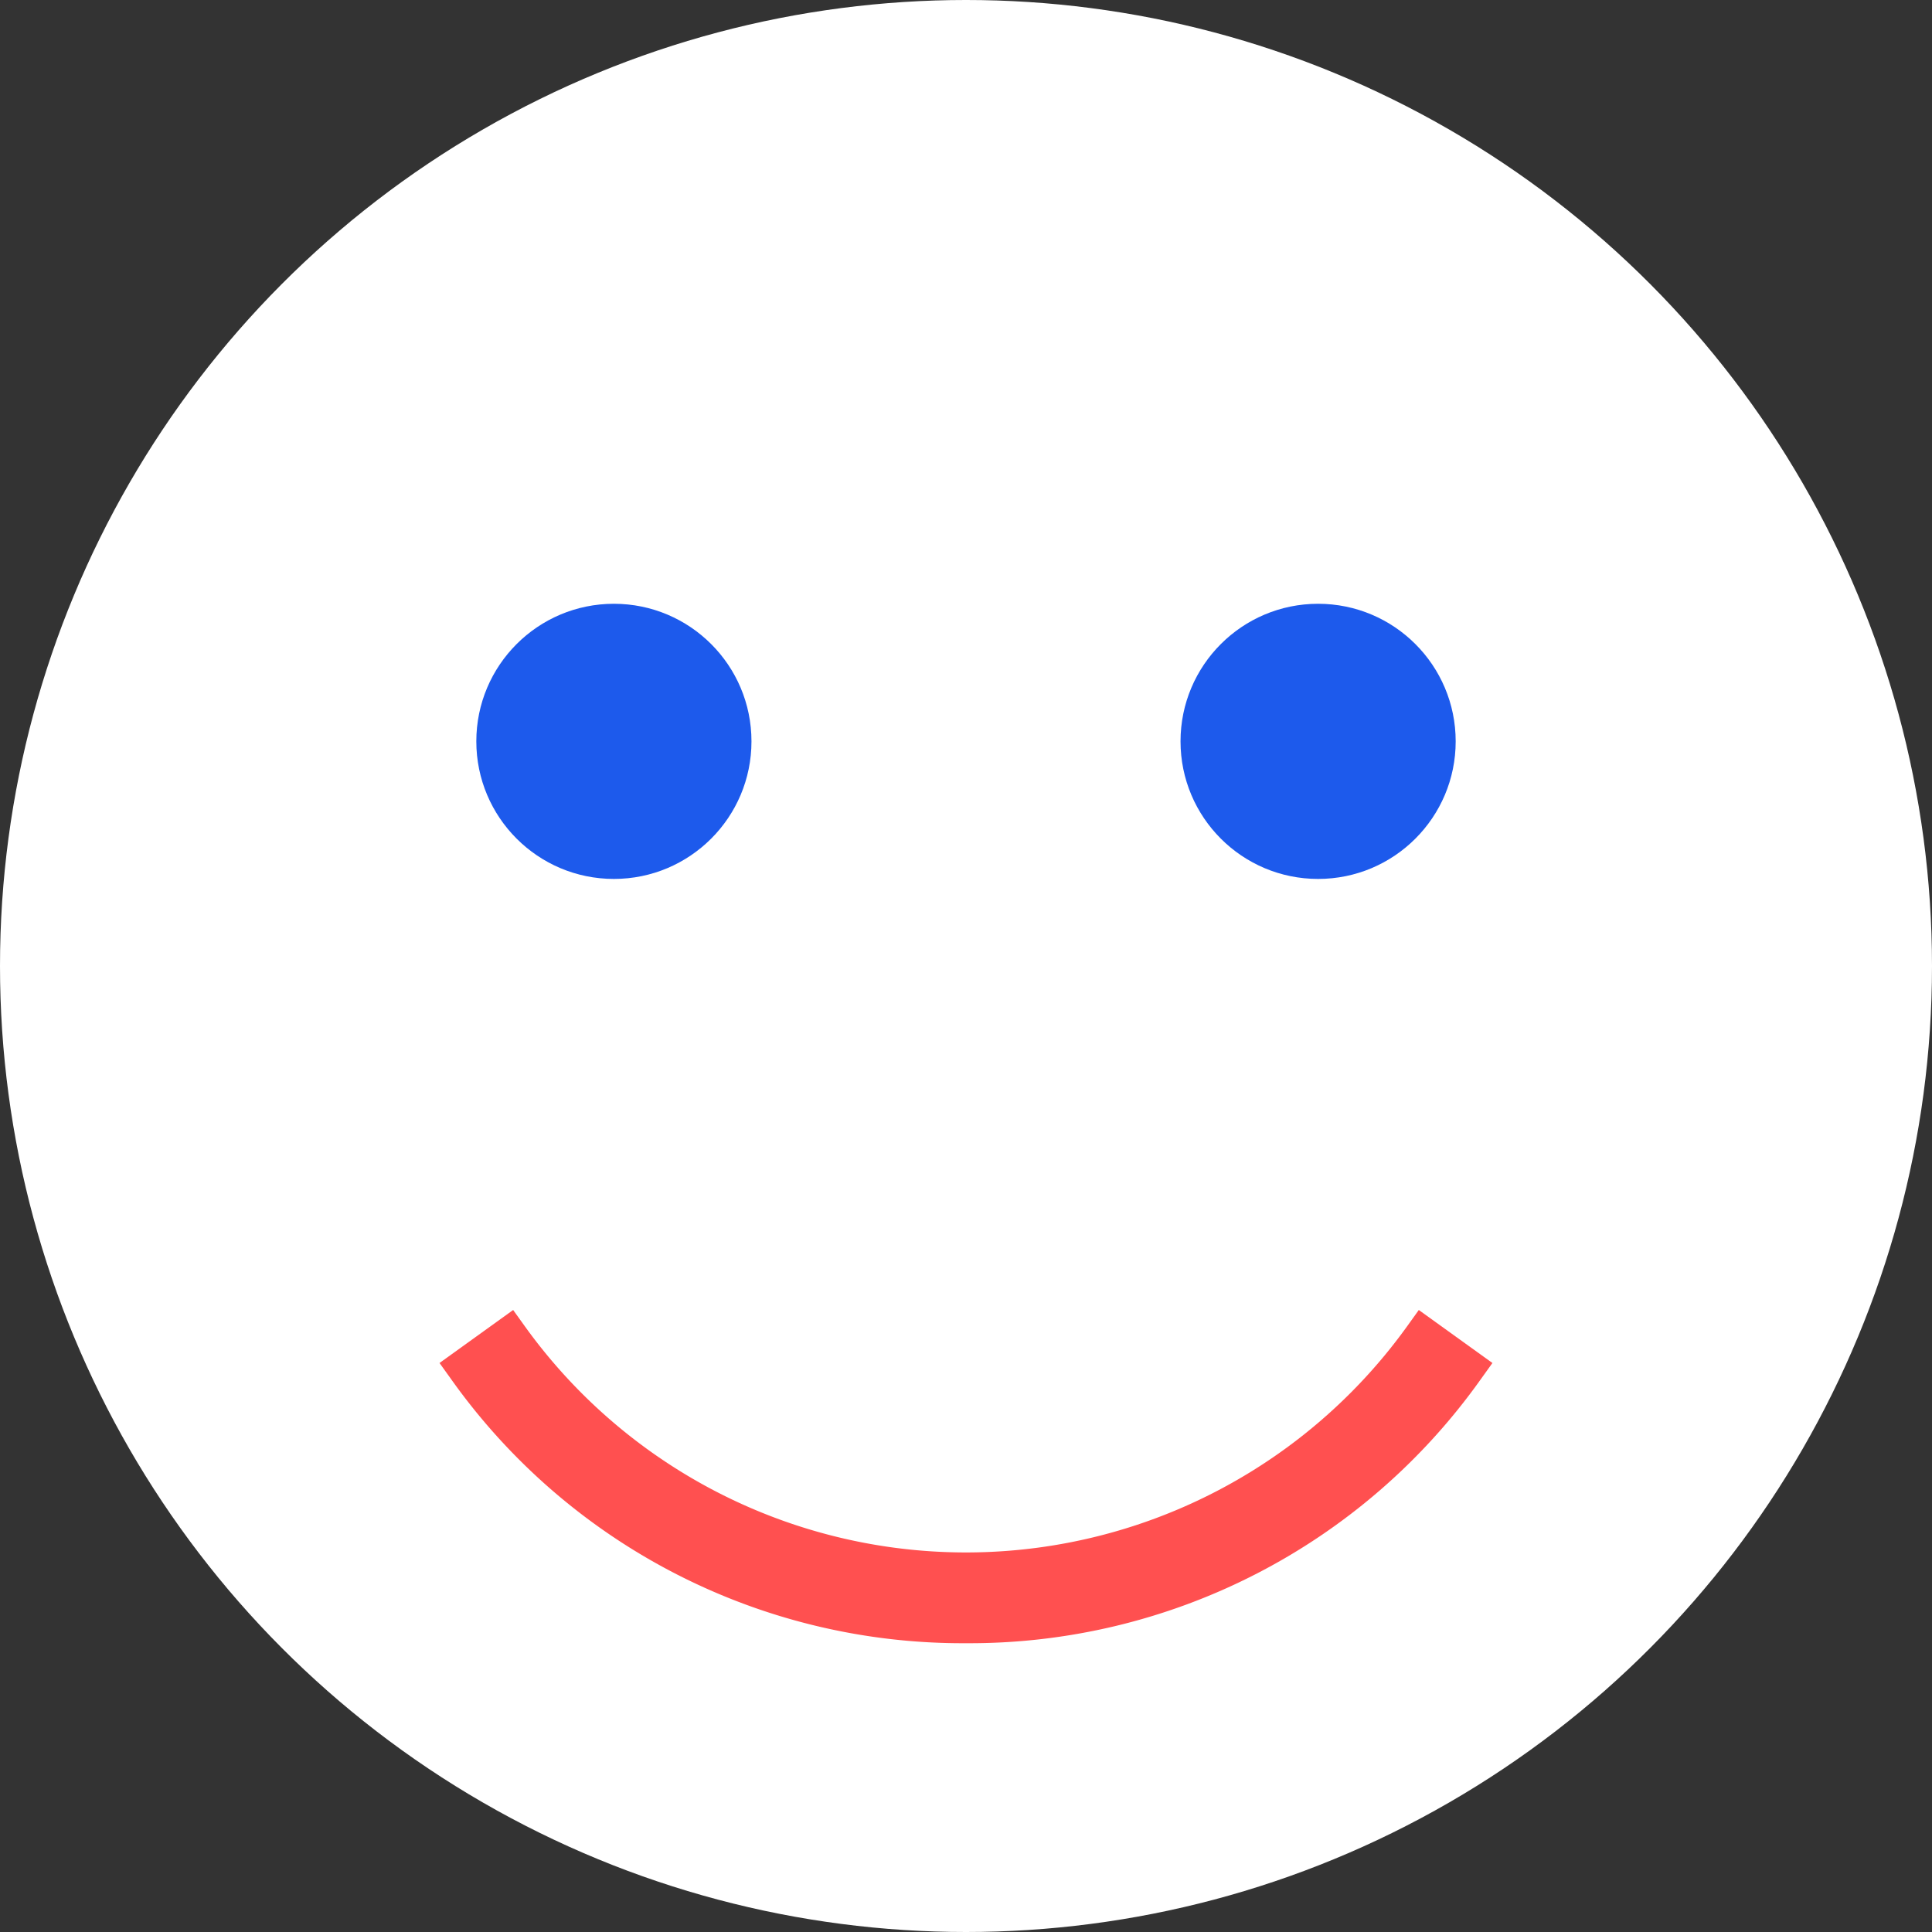
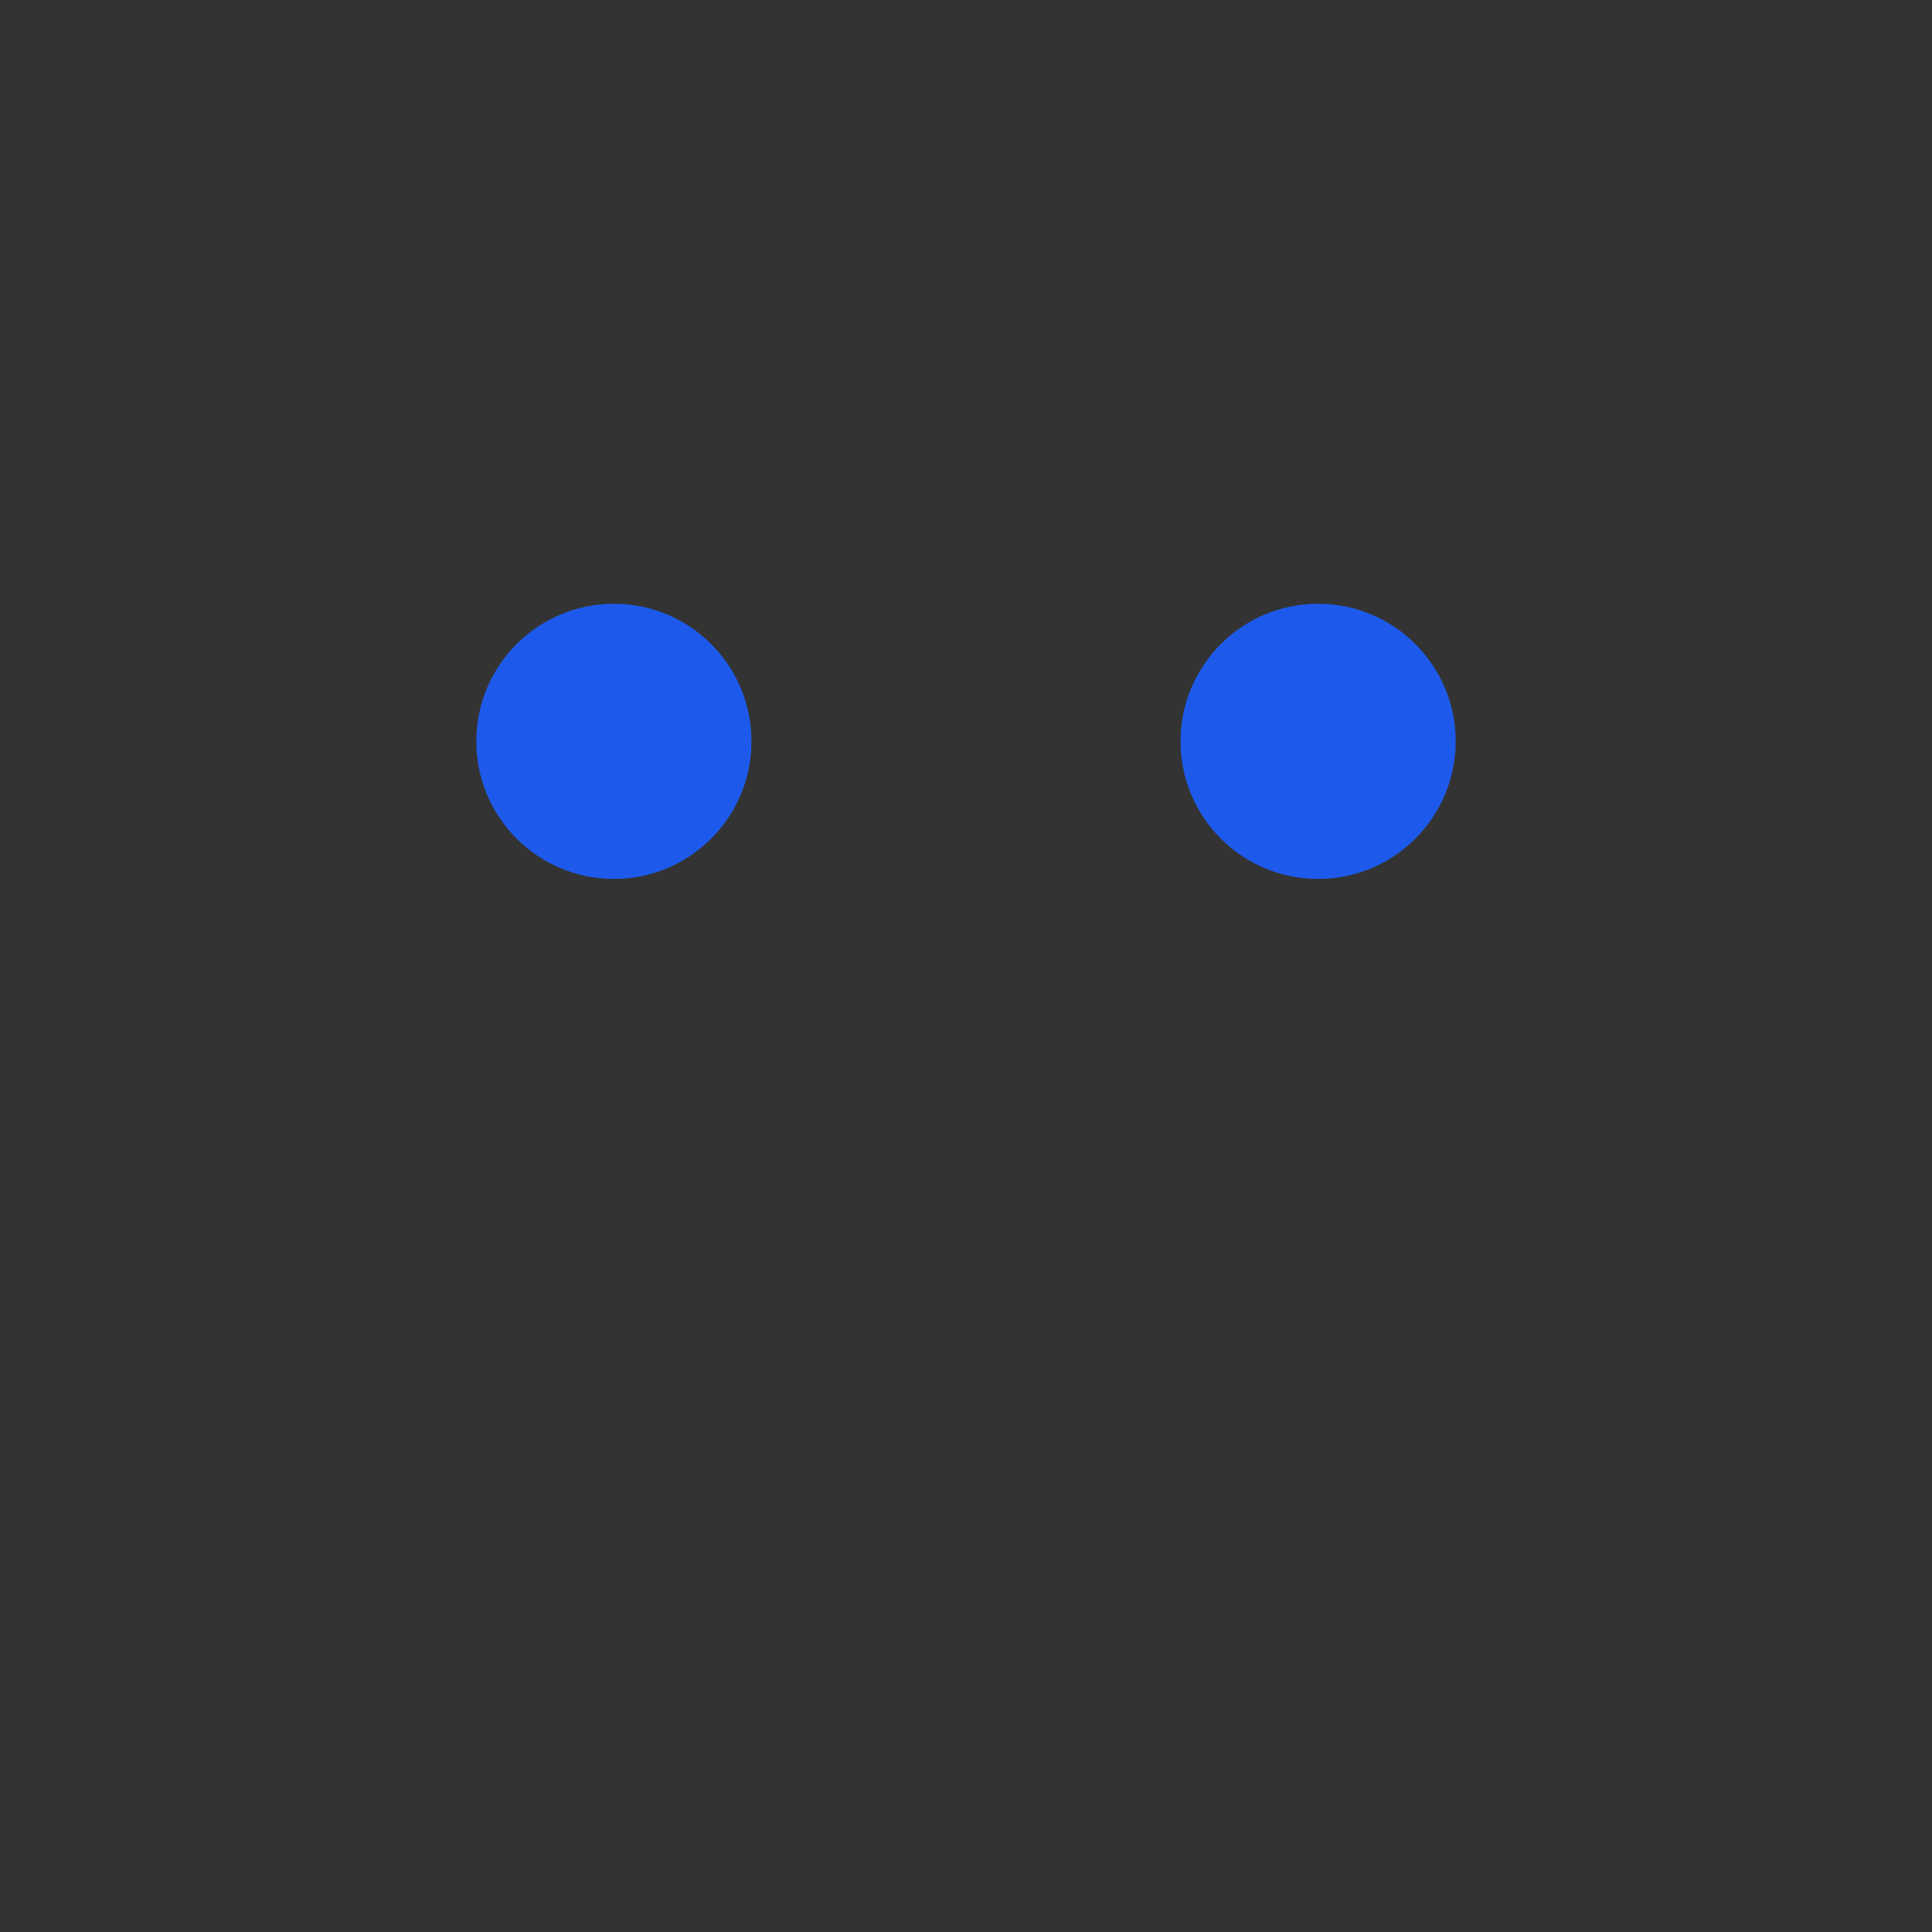
<svg xmlns="http://www.w3.org/2000/svg" width="48.884" height="48.884" viewBox="0 0 48.884 48.884">
  <rect x="0" y="0" width="48.884" height="48.884" fill="#333333" stroke="none" />
  <g id="user-experience" transform="translate(-908.6 -45.355)">
    <g id="Group_1204" data-name="Group 1204" transform="translate(908.6 45.355)">
-       <circle id="Ellipse_152" data-name="Ellipse 152" cx="24.442" cy="24.442" r="24.442" transform="translate(0 0)" fill="#fff" />
-     </g>
+       </g>
    <g id="Group_1205" data-name="Group 1205" transform="translate(920.652 60.632)">
      <circle id="Ellipse_153" data-name="Ellipse 153" cx="3.481" cy="3.481" r="3.481" transform="translate(0 0)" fill="#1d5aec" />
    </g>
    <g id="Group_1206" data-name="Group 1206" transform="translate(938.47 60.632)">
      <circle id="Ellipse_154" data-name="Ellipse 154" cx="3.481" cy="3.481" r="3.481" transform="translate(0 0)" fill="#1d5aec" />
    </g>
    <g id="Group_1207" data-name="Group 1207" transform="translate(919.72 78.502)">
-       <path id="Path_5879" data-name="Path 5879" d="M931.61,82.66a15.871,15.871,0,0,1-13.022-6.672l-.3-.418,1.863-1.341.3.418a13.747,13.747,0,0,0,22.315,0l.3-.418,1.863,1.341-.3.418A15.862,15.862,0,0,1,931.61,82.66Z" transform="translate(-918.287 -74.23)" fill="#ff5050" />
-     </g>
+       </g>
  </g>
</svg>